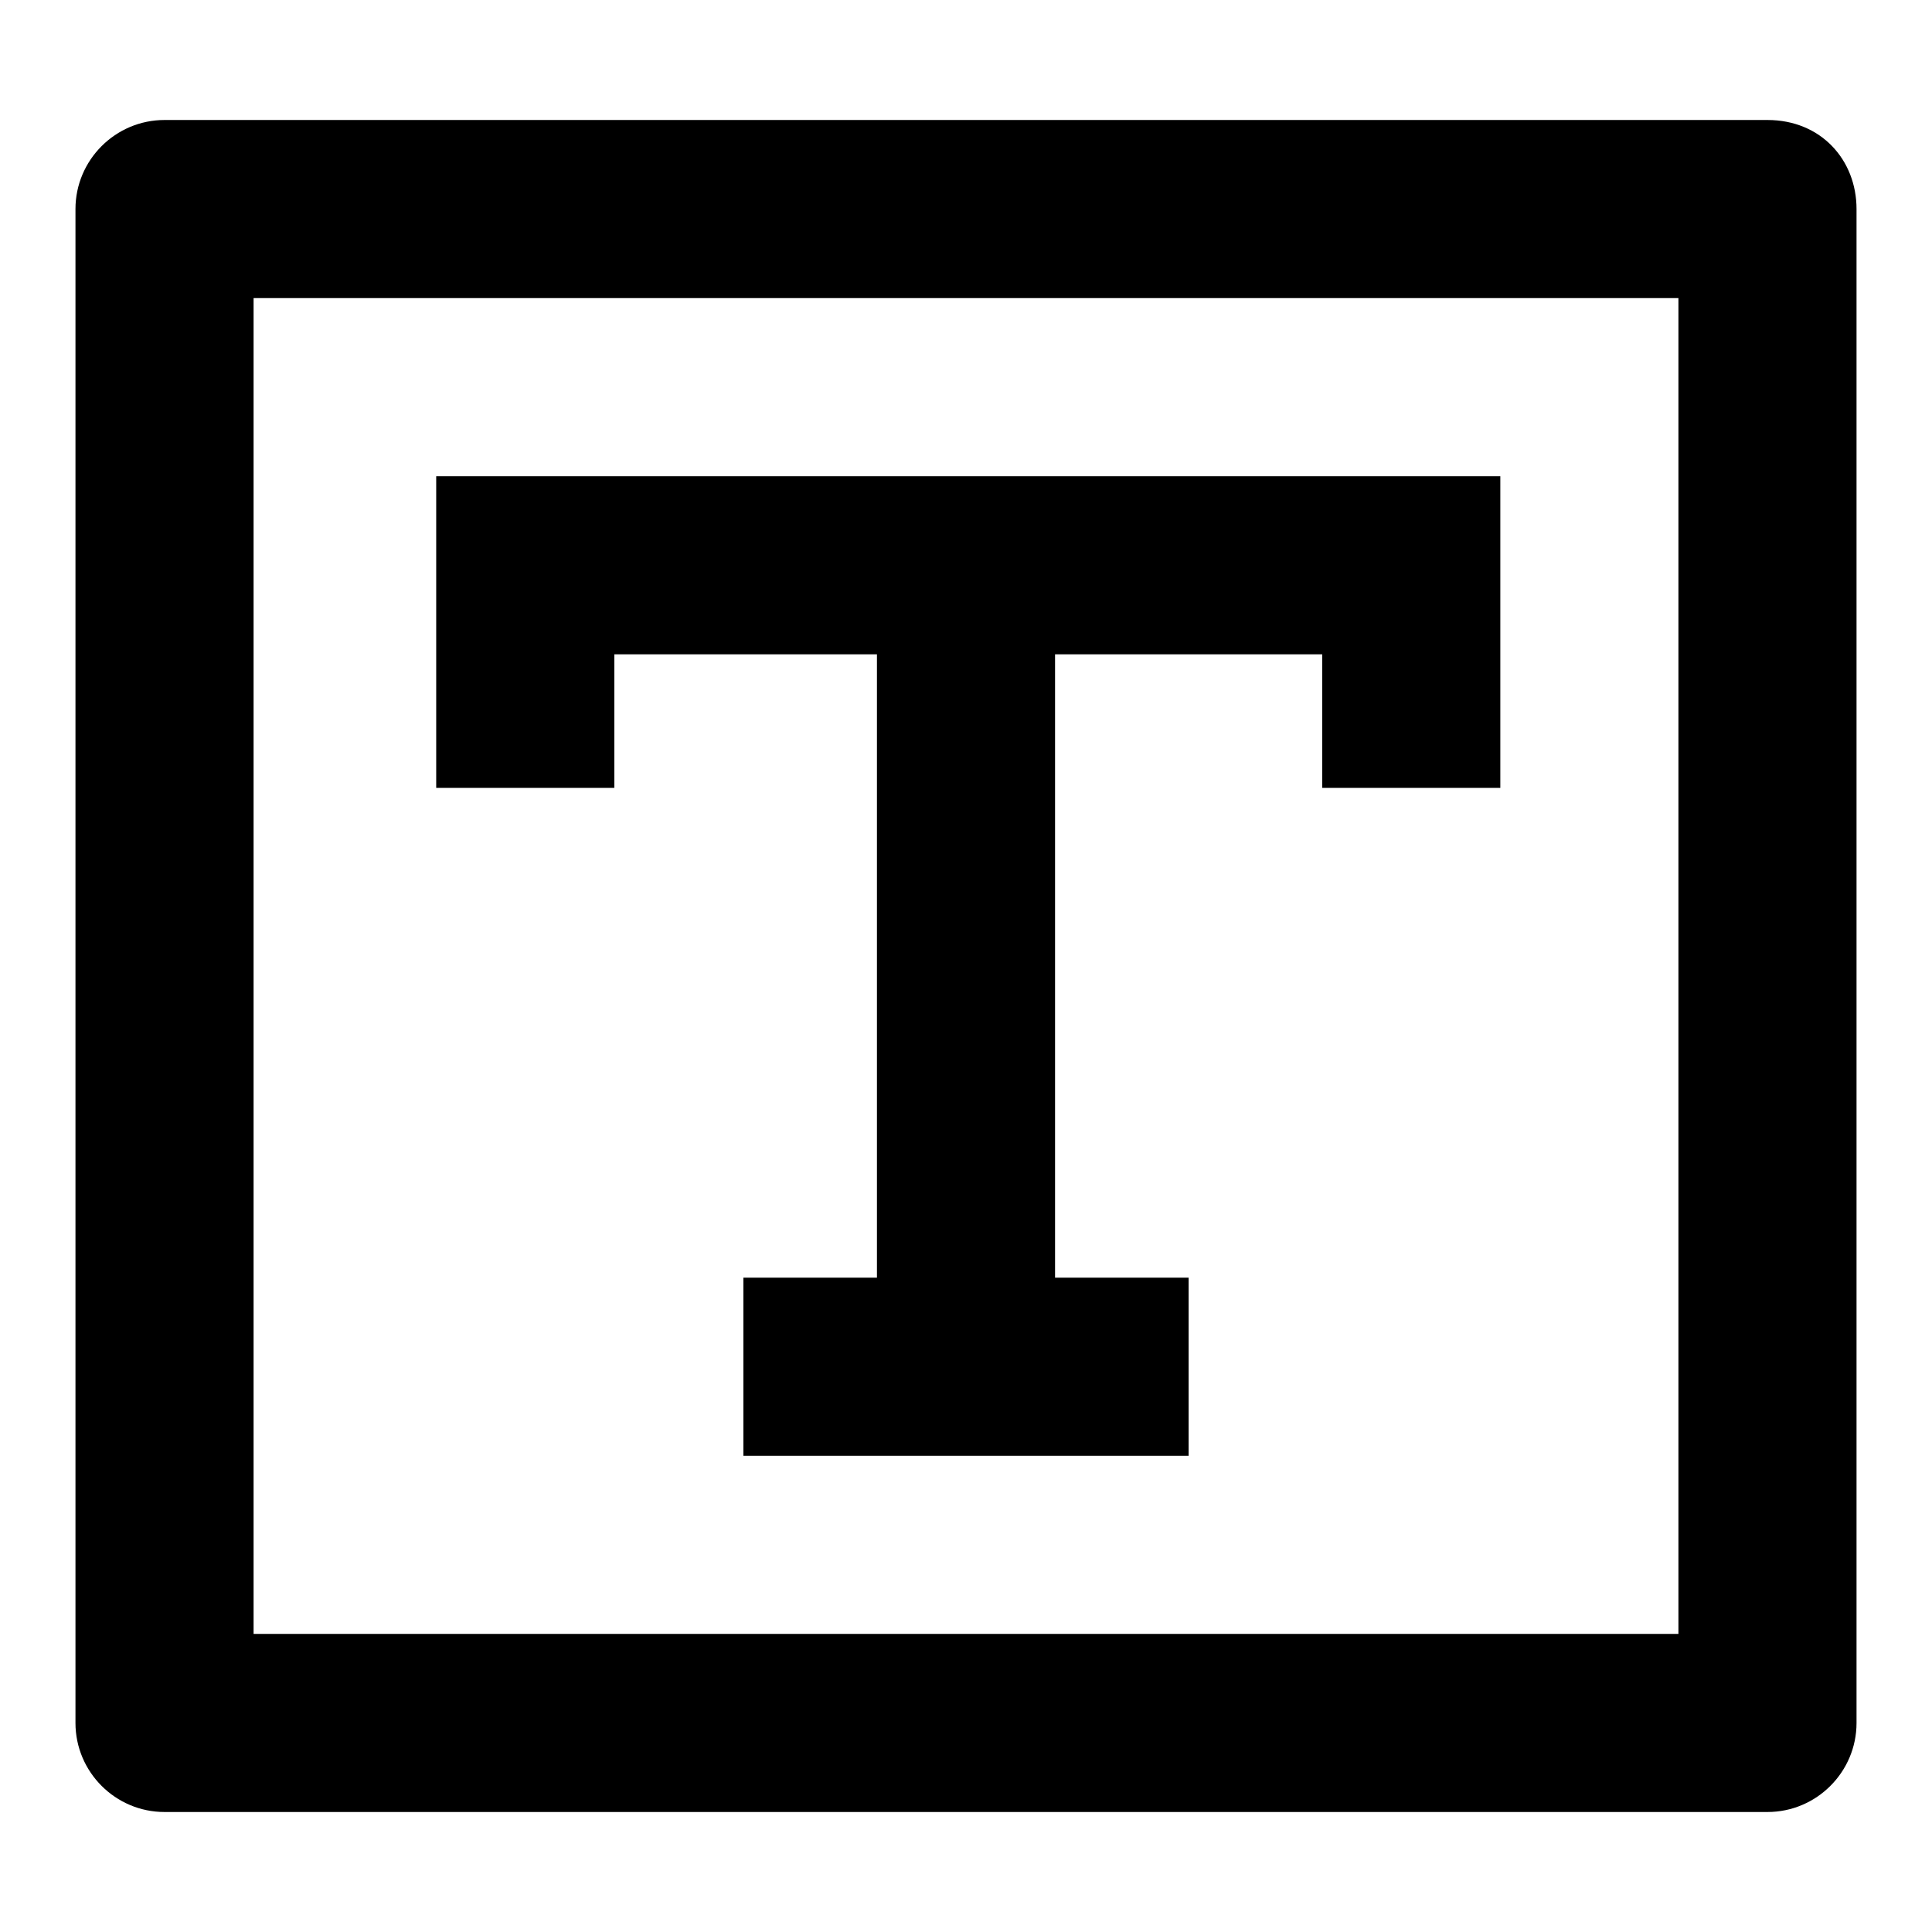
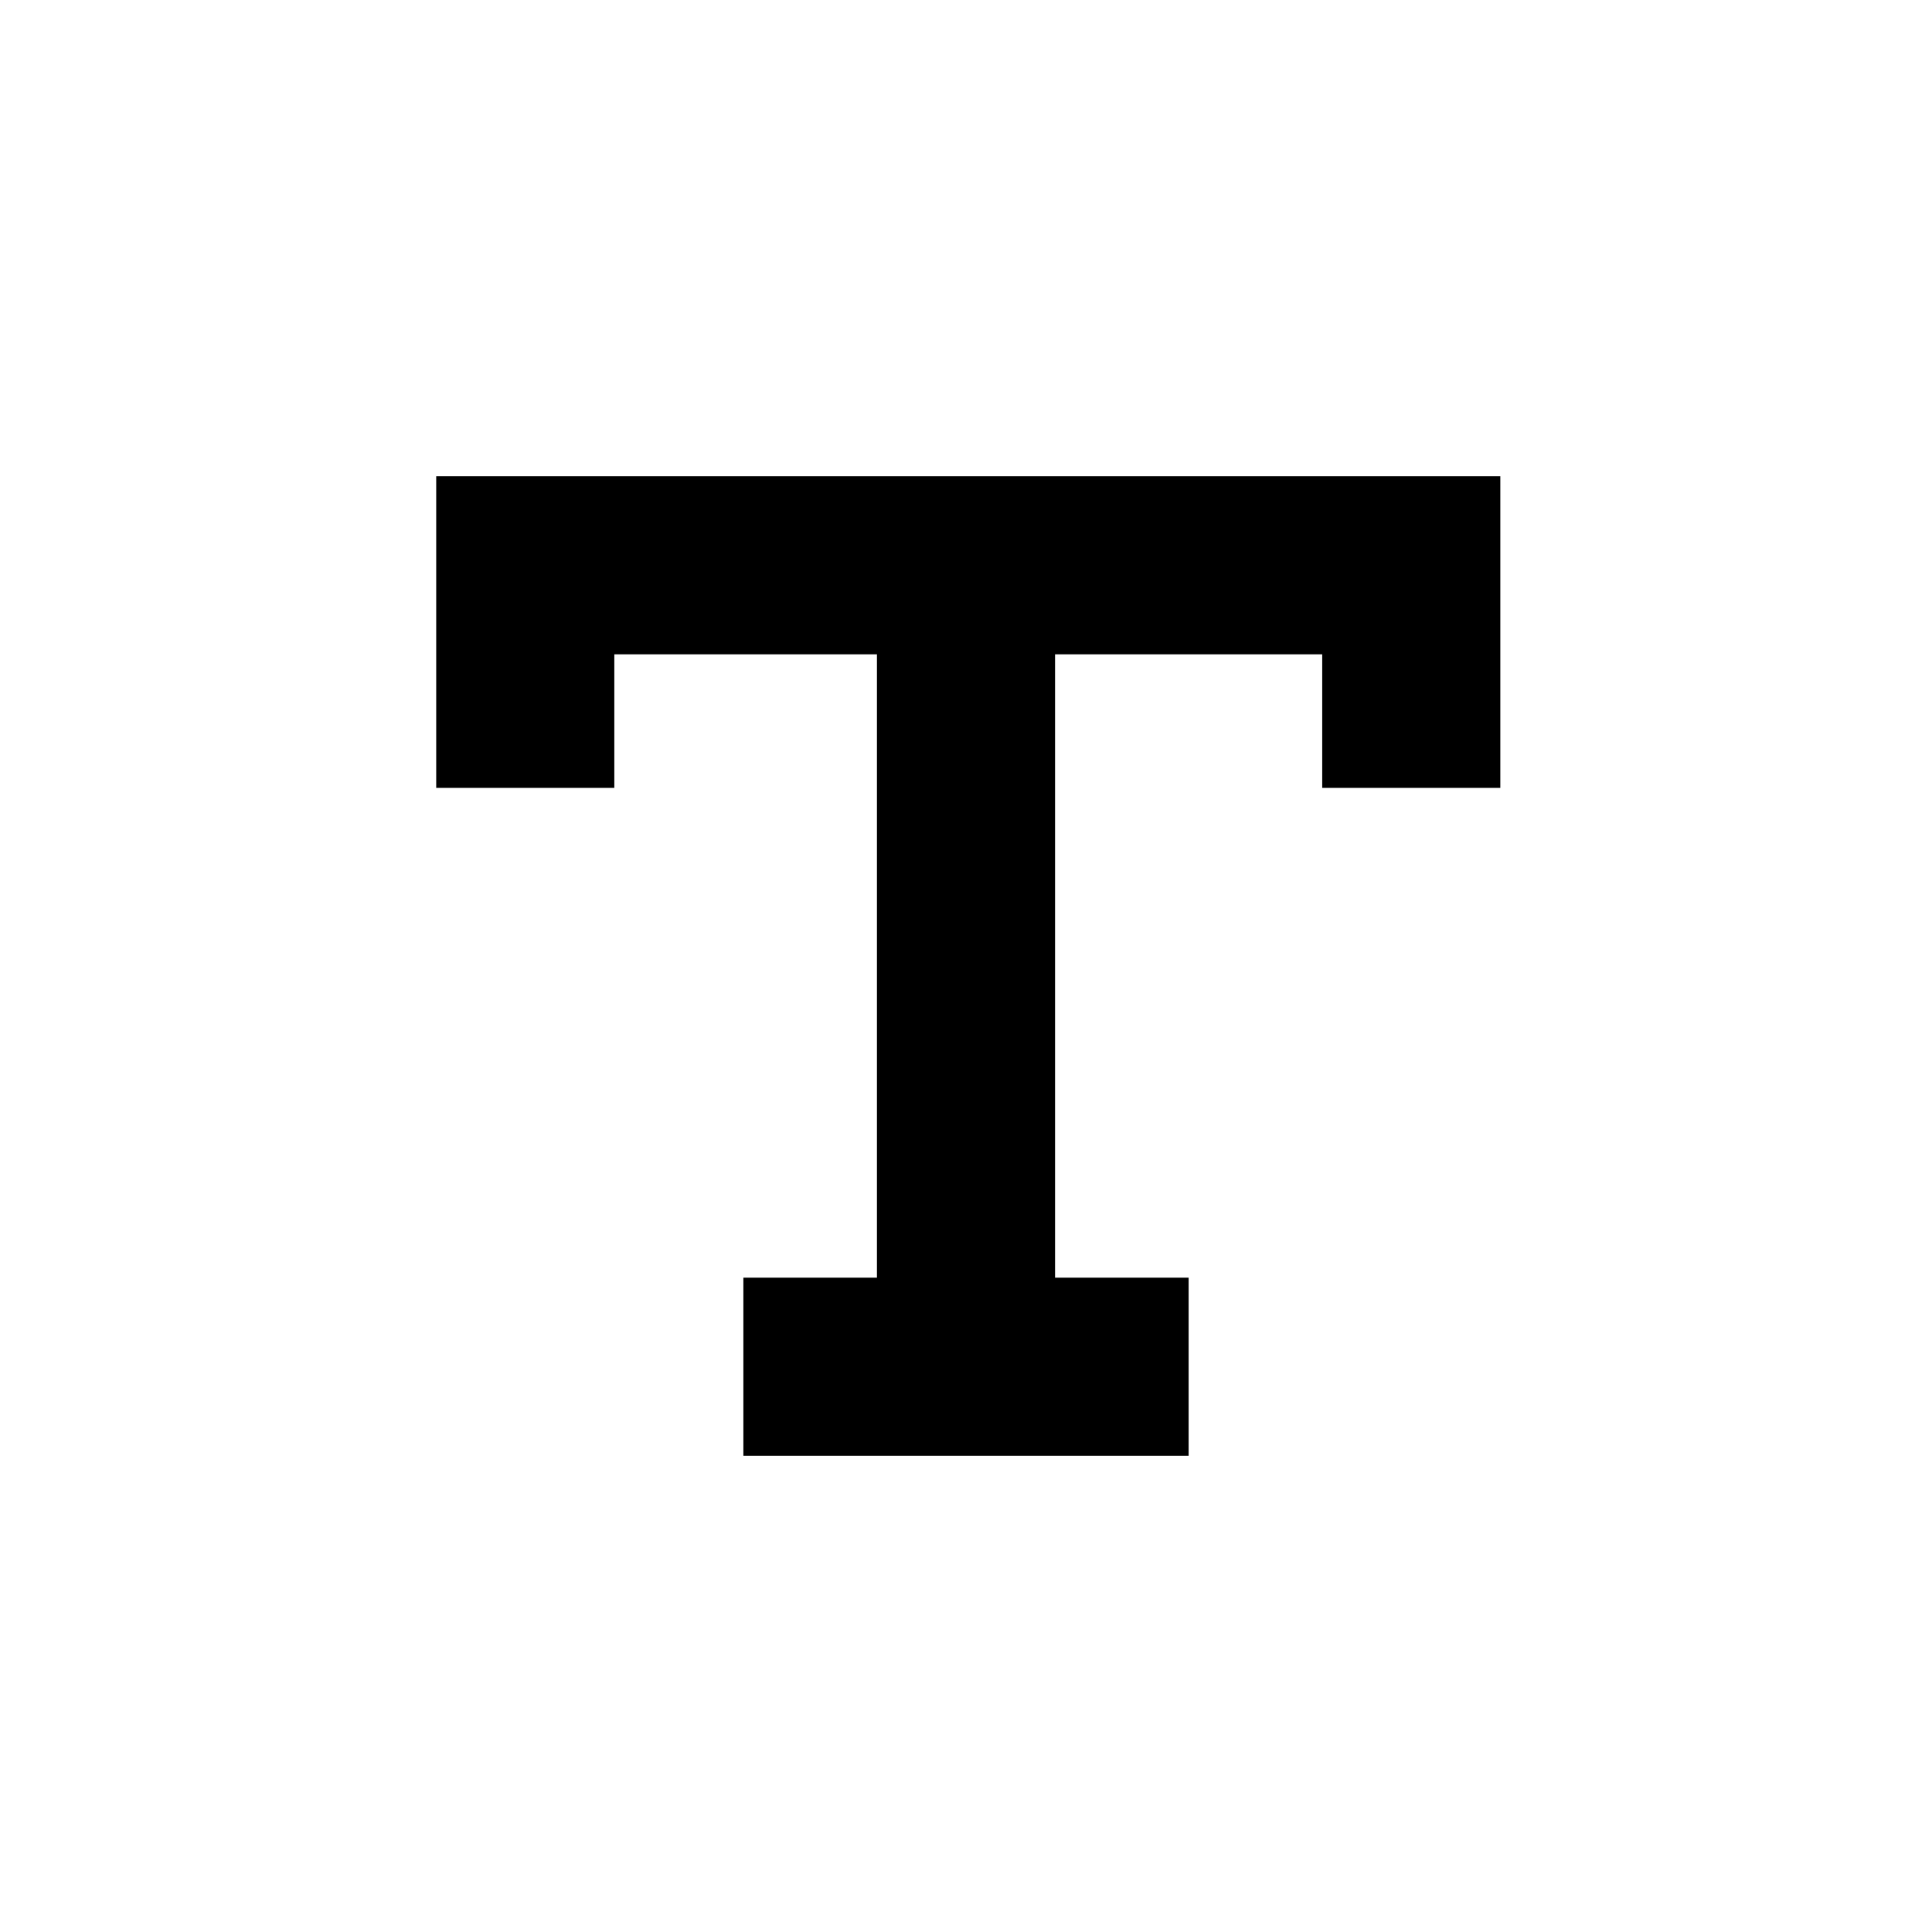
<svg xmlns="http://www.w3.org/2000/svg" version="1.1" x="0px" y="0px" viewBox="0 0 256 256" enable-background="new 0 0 256 256" xml:space="preserve">
  <g>
    <g>
      <path fill="#000000" d="M81.4,86.7h34.8v82.6H98.5v23.6h59v-23.6h-17.7V86.7h35.4v17.7h23.6V63.1h-23.6H81.4h-5.9H57.8v41.3h23.6V86.7z" />
-       <path fill="#000000" d="M234.2,15.9H21.8c-6.5,0-11.8,5.3-11.8,11.8v200.6c0,6.5,5.3,11.8,11.8,11.8h212.4c6.5,0,11.8-5.3,11.8-11.8V27.7C246,21.2,241.3,15.9,234.2,15.9z M222.4,216.5H33.6v-177h188.8V216.5z" />
    </g>
  </g>
</svg>